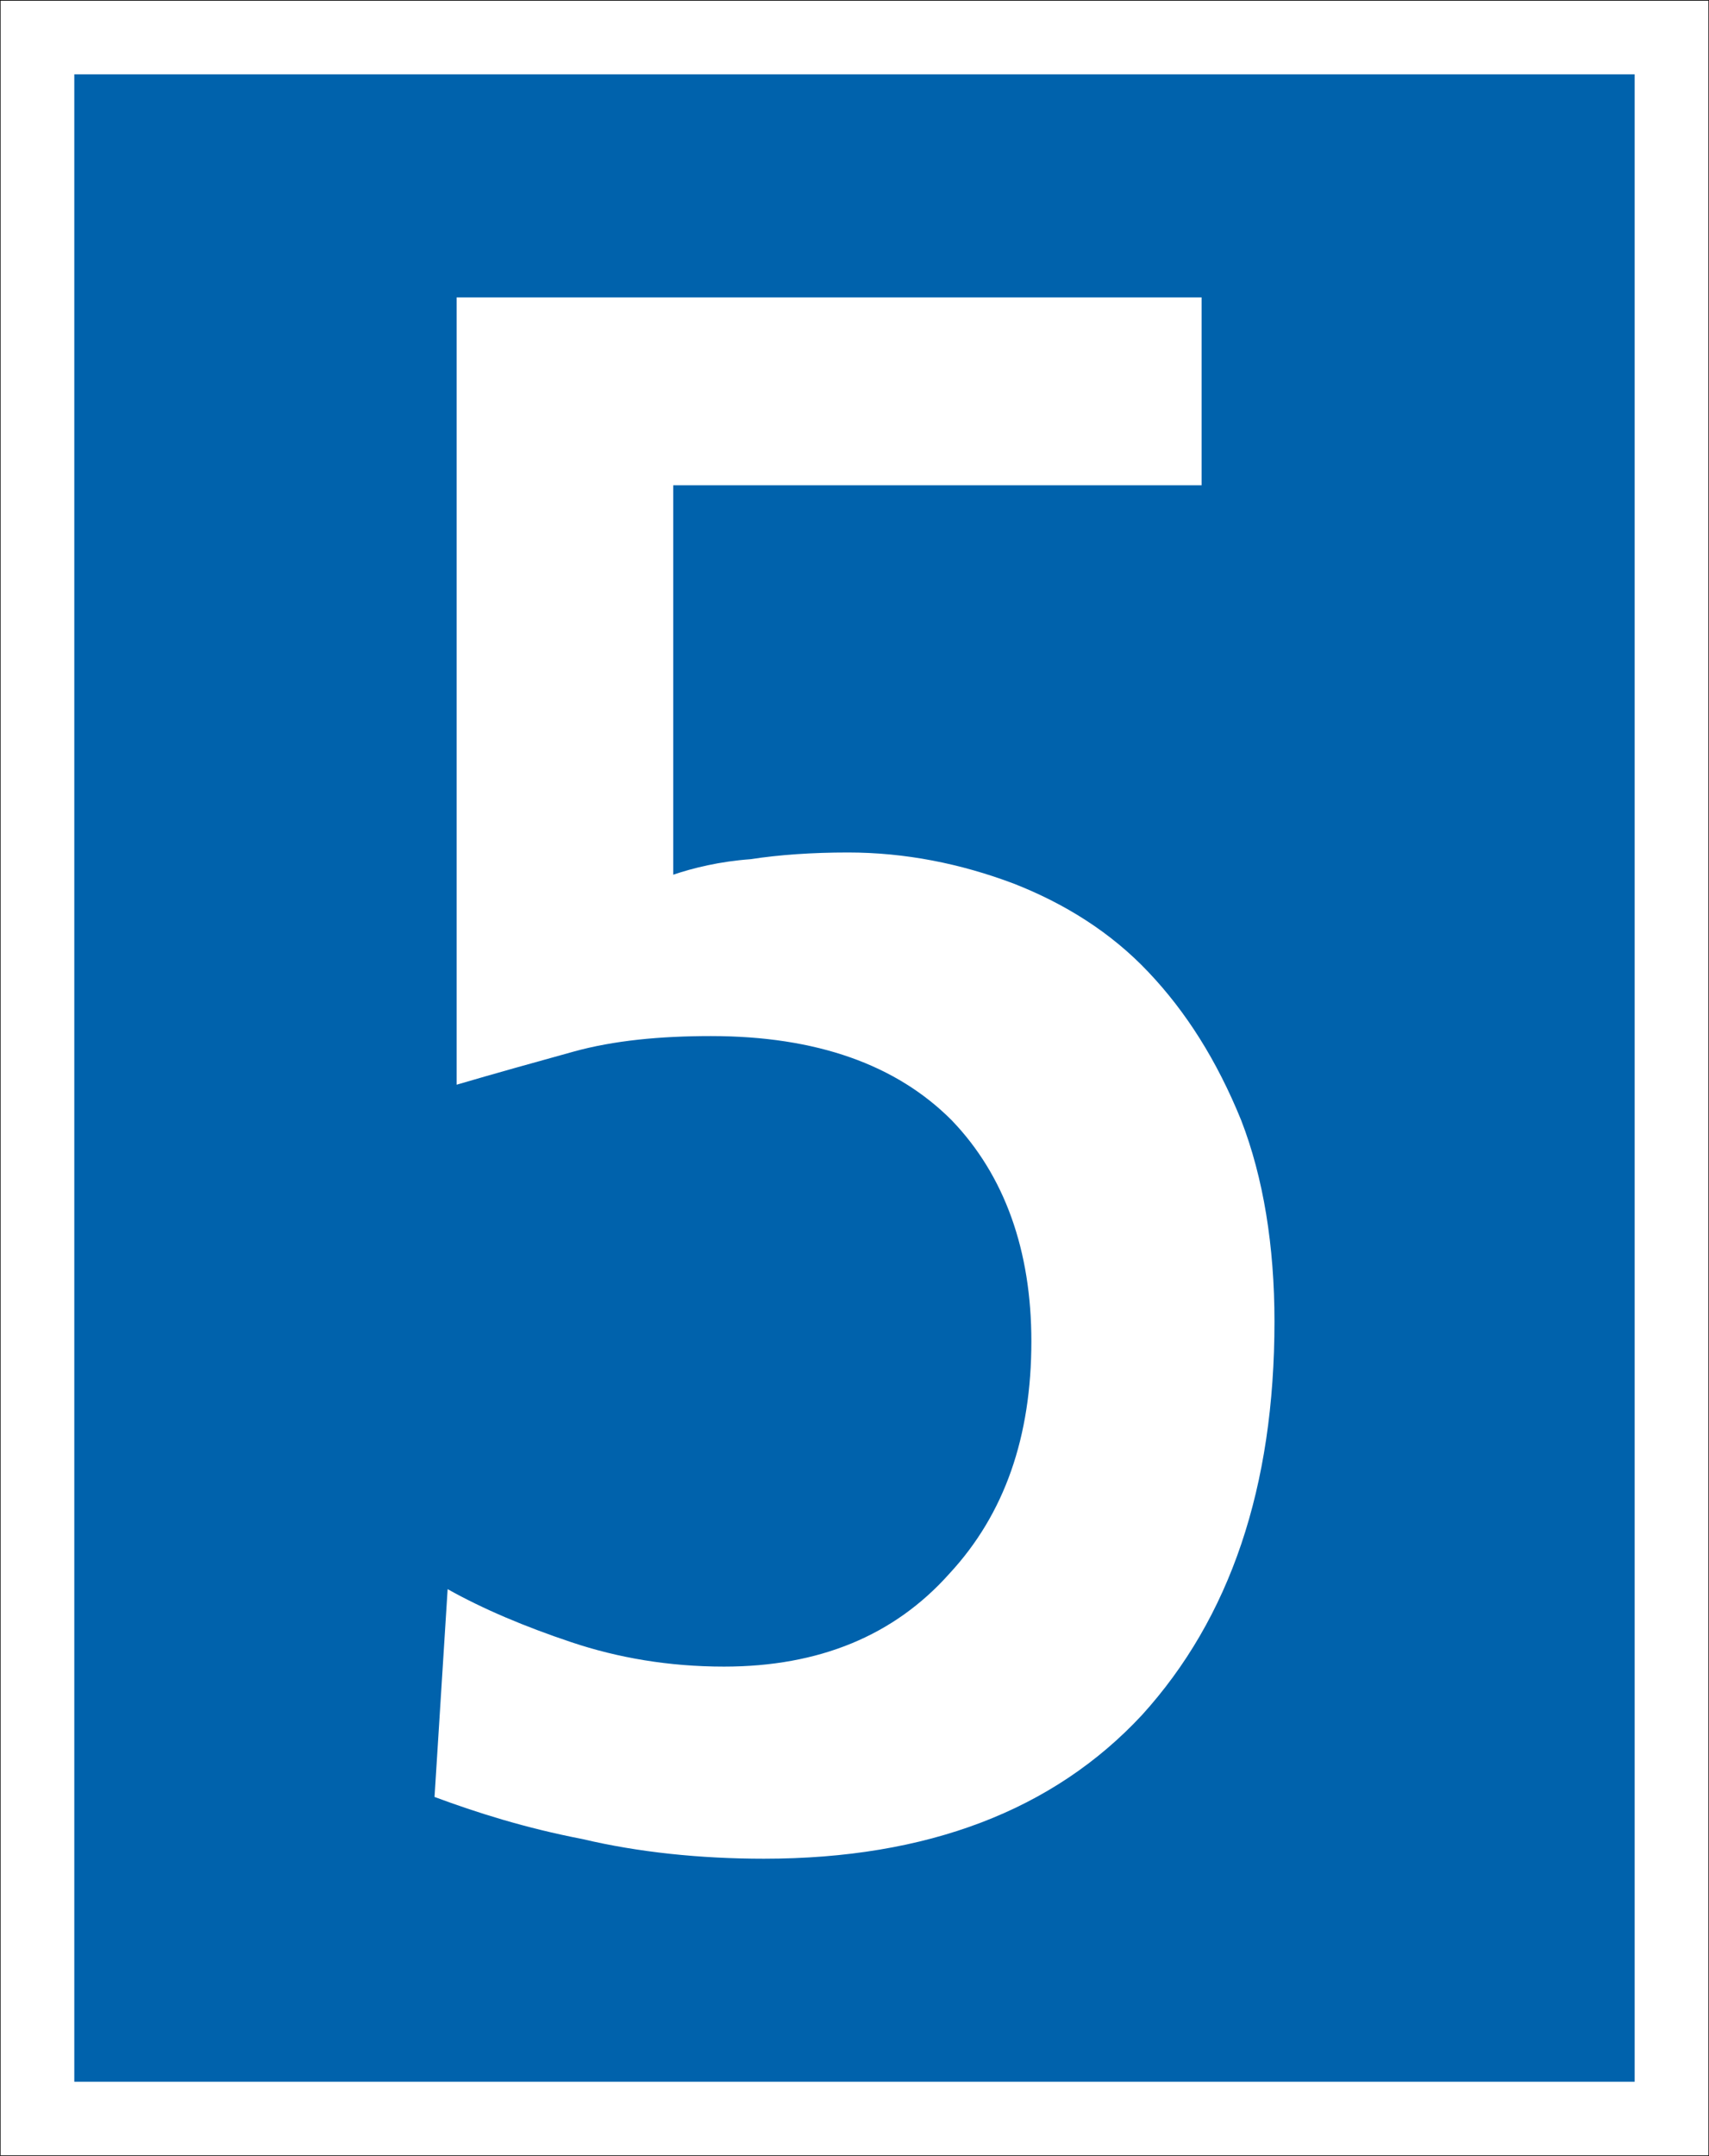
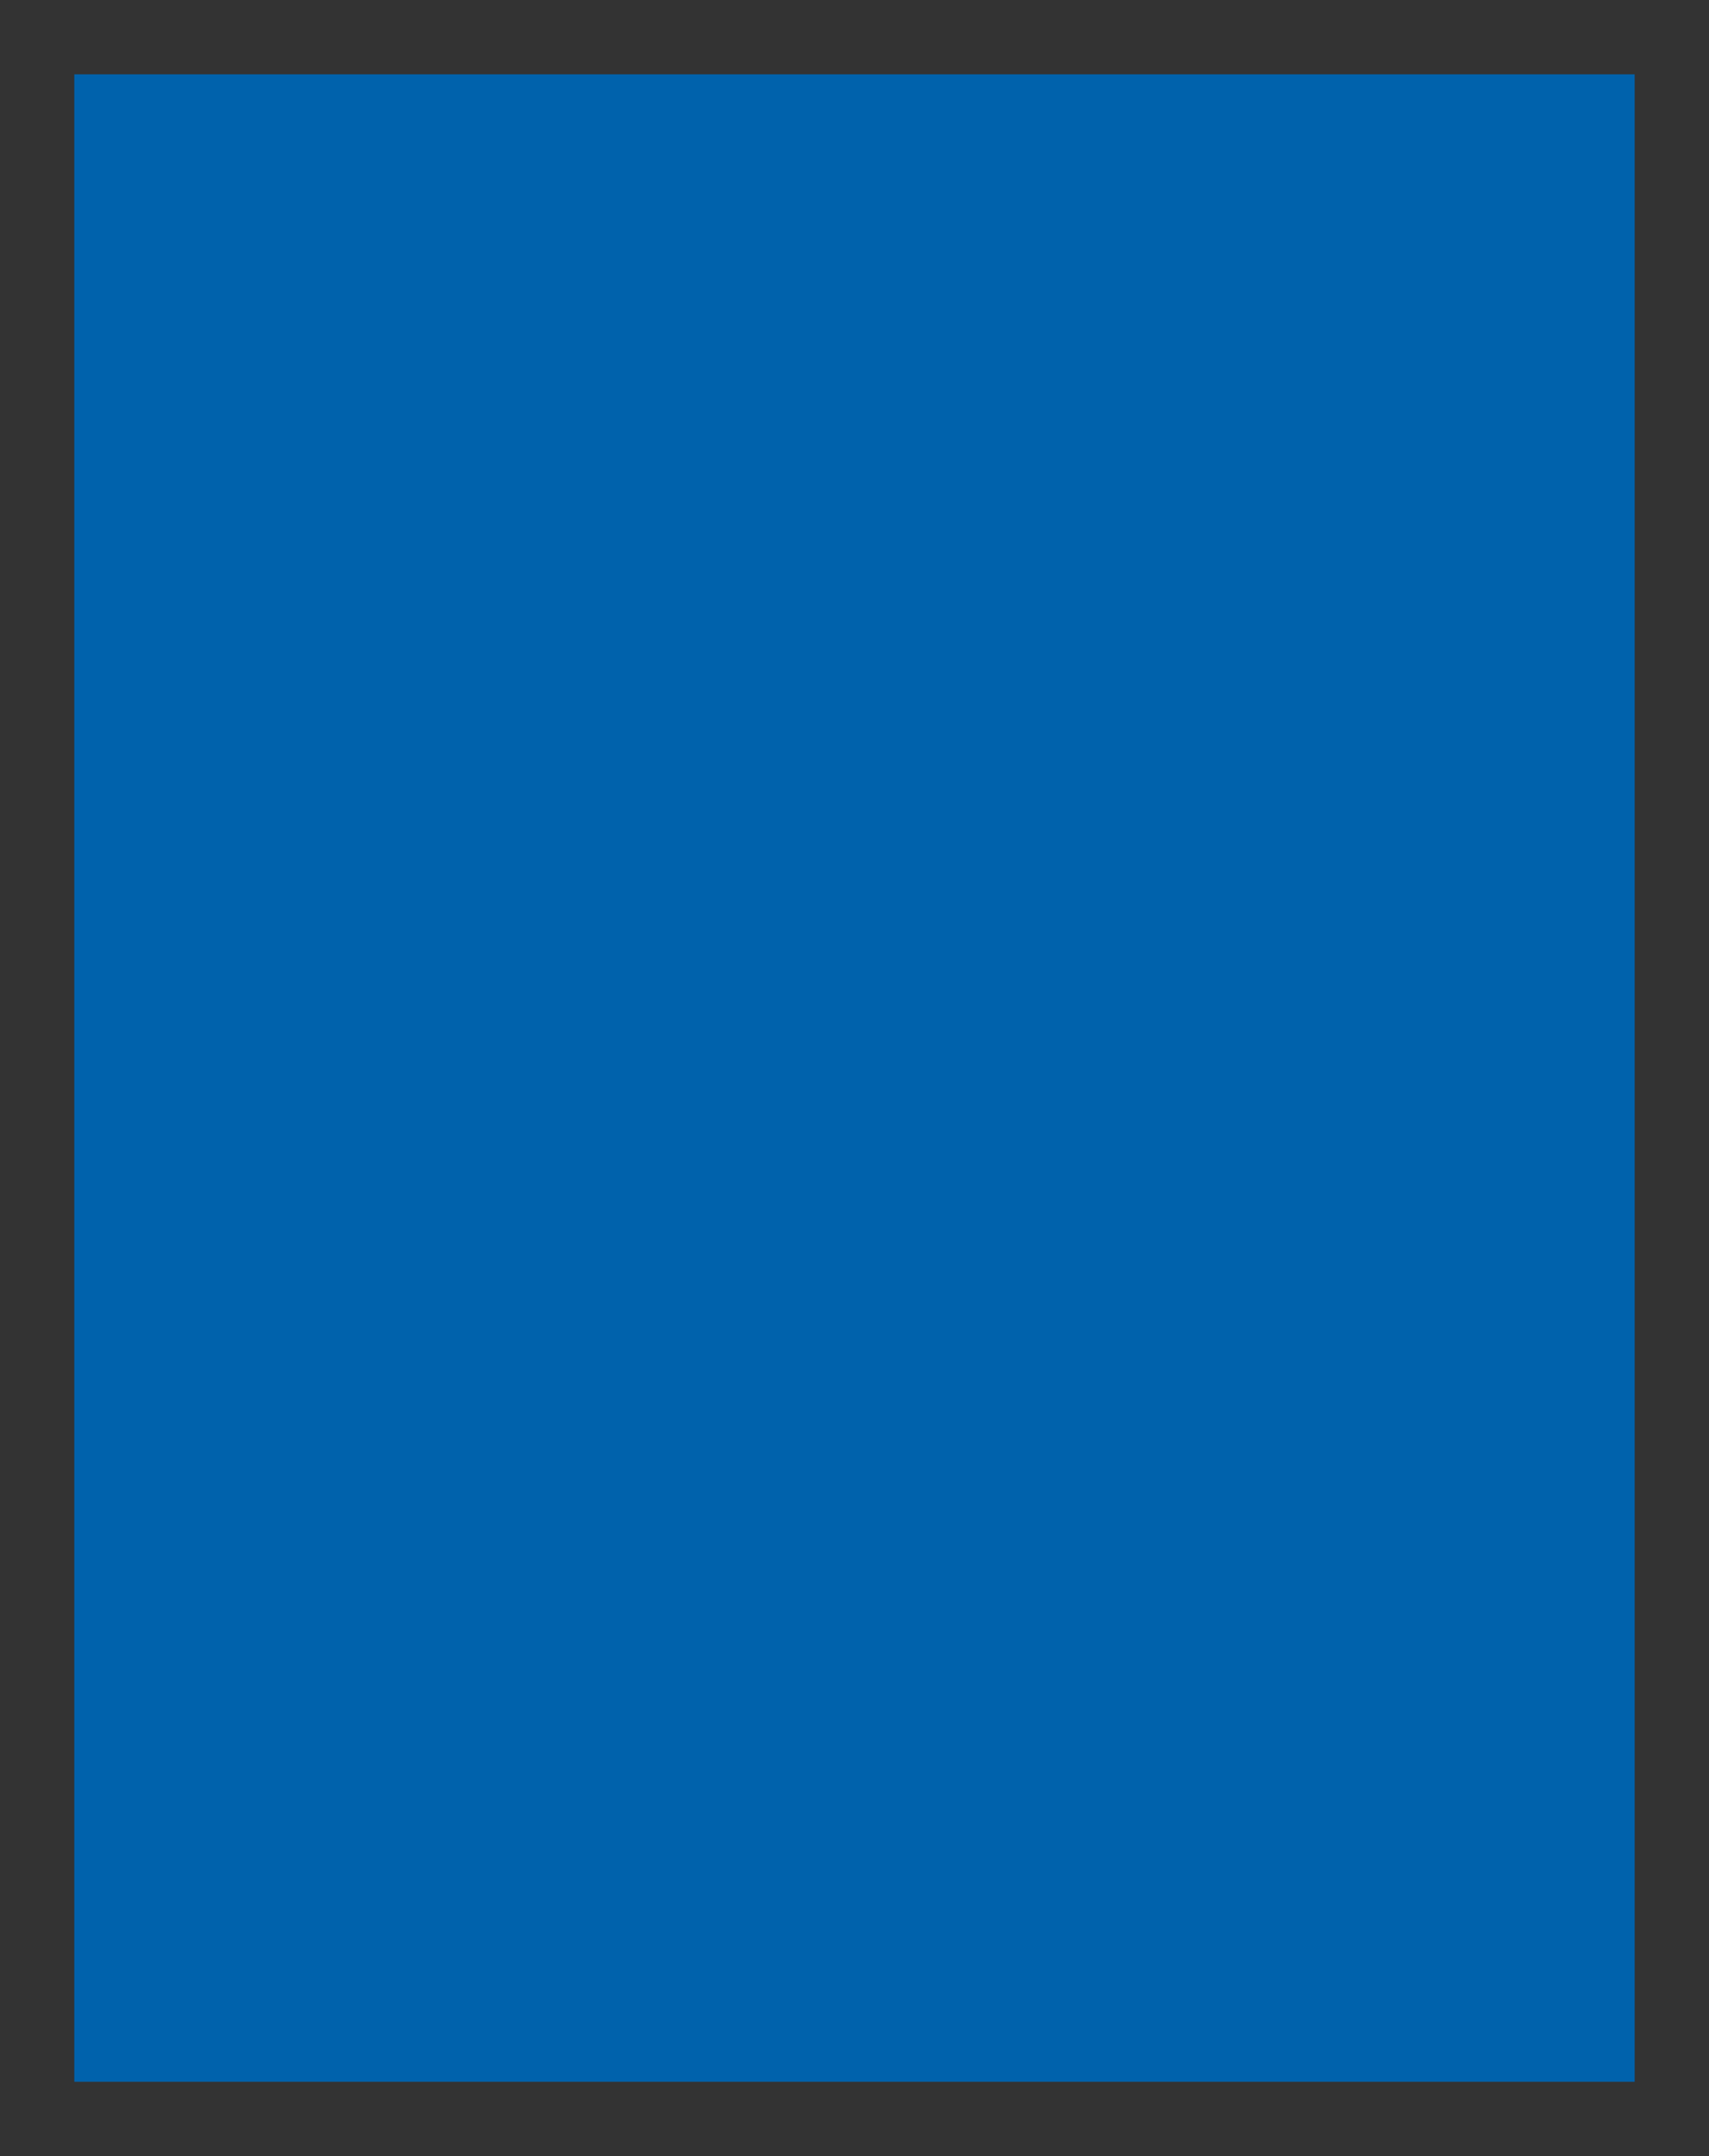
<svg xmlns="http://www.w3.org/2000/svg" xmlns:ns1="http://www.inkscape.org/namespaces/inkscape" xmlns:ns2="http://sodipodi.sourceforge.net/DTD/sodipodi-0.dtd" width="814.961" height="1027.559" id="svg2" version="1.1" ns1:version="0.47 r22583" ns2:docname="Hauptstrasse Nummer 4.svg">
  <rect width="100%" height="100%" fill="#333333" stroke="none" />
  <defs id="defs4">
    <ns1:perspective id="perspective6815" ns1:persp3d-origin="0.5 : 0.33333333 : 1" ns1:vp_z="1 : 0.5 : 1" ns1:vp_y="0 : 1000 : 0" ns1:vp_x="0 : 0.5 : 1" ns2:type="inkscape:persp3d" />
  </defs>
  <ns2:namedview id="base" pagecolor="#ffffff" bordercolor="#666666" borderopacity="1.0" ns1:pageopacity="0.0" ns1:pageshadow="2" ns1:zoom="0.061871843" ns1:cx="-5213.6972" ns1:cy="6014.642" ns1:document-units="px" ns1:current-layer="layer1" showgrid="false" units="cm" ns1:window-width="1680" ns1:window-height="994" ns1:window-x="-4" ns1:window-y="-4" ns1:window-maximized="1" />
  <g ns1:label="Ebene 1" ns1:groupmode="layer" id="layer1" transform="translate(0,-24.802)">
    <g id="g4124" transform="translate(-683.484,641.835)">
-       <polyline transform="matrix(22.993,0,0,34.517,680.361,-621.793)" id="polyline2834-7-8-5-5" points="0.142,29.903 35.573,29.903 35.573,0.142 0.142,0.142   0.142,29.903 " style="fill:#ffffff;stroke:#000000;stroke-width:0.01;stroke-miterlimit:4;stroke-dasharray:none" />
      <polyline transform="matrix(22.828,0,0,35.53,683.784,-637.596)" id="polyline2836-4-8-5-2" points="34.134,28.502 1.539,28.502 1.539,1.576 34.134,1.576 34.134,28.502 " style="fill:#0062ac" />
-       <path id="path3275-1" d="m 890.697,239.361 c 19.981,7.416 43.162,14.79 70.559,20.066 26.38,6.251 55.917,9.366 86.493,9.366 77.975,0 138.088,-23.117 180.254,-68.419 42.103,-46.361 63.228,-108.614 63.228,-187.628 l 0,0 0,0 0,0 c 0,-35.852 -5.255,-68.504 -15.871,-95.88 -11.59,-28.52 -26.296,-51.722 -44.243,-70.623 -17.926,-18.985 -40.047,-32.716 -64.287,-42.188 -25.321,-9.535 -51.659,-14.811 -79.014,-14.811 -16.866,0 -32.737,1.079 -46.383,3.2 -14.79,1.06 -27.461,4.195 -36.911,7.395 l 0,0 v -185.594 h 251.958 v -89.544 H 901.228 v 375.214 l 0,0 c 17.926,-5.255 36.827,-10.531 55.833,-15.786 18.985,-5.255 41.107,-7.395 65.368,-7.395 50.578,0 88.57,13.731 114.886,40.132 25.321,26.317 37.992,62.169 37.992,105.352 0,45.387 -12.671,82.234 -39.073,110.691 -26.296,29.538 -62.168,44.327 -107.47,44.327 -26.38,0 -50.641,-4.195 -72.784,-11.612 -22.122,-7.395 -42.081,-15.786 -59.033,-25.299 l 0,0 -6.251,99.037 0,0" style="fill:#ffffff;fill-opacity:1" />
    </g>
  </g>
</svg>